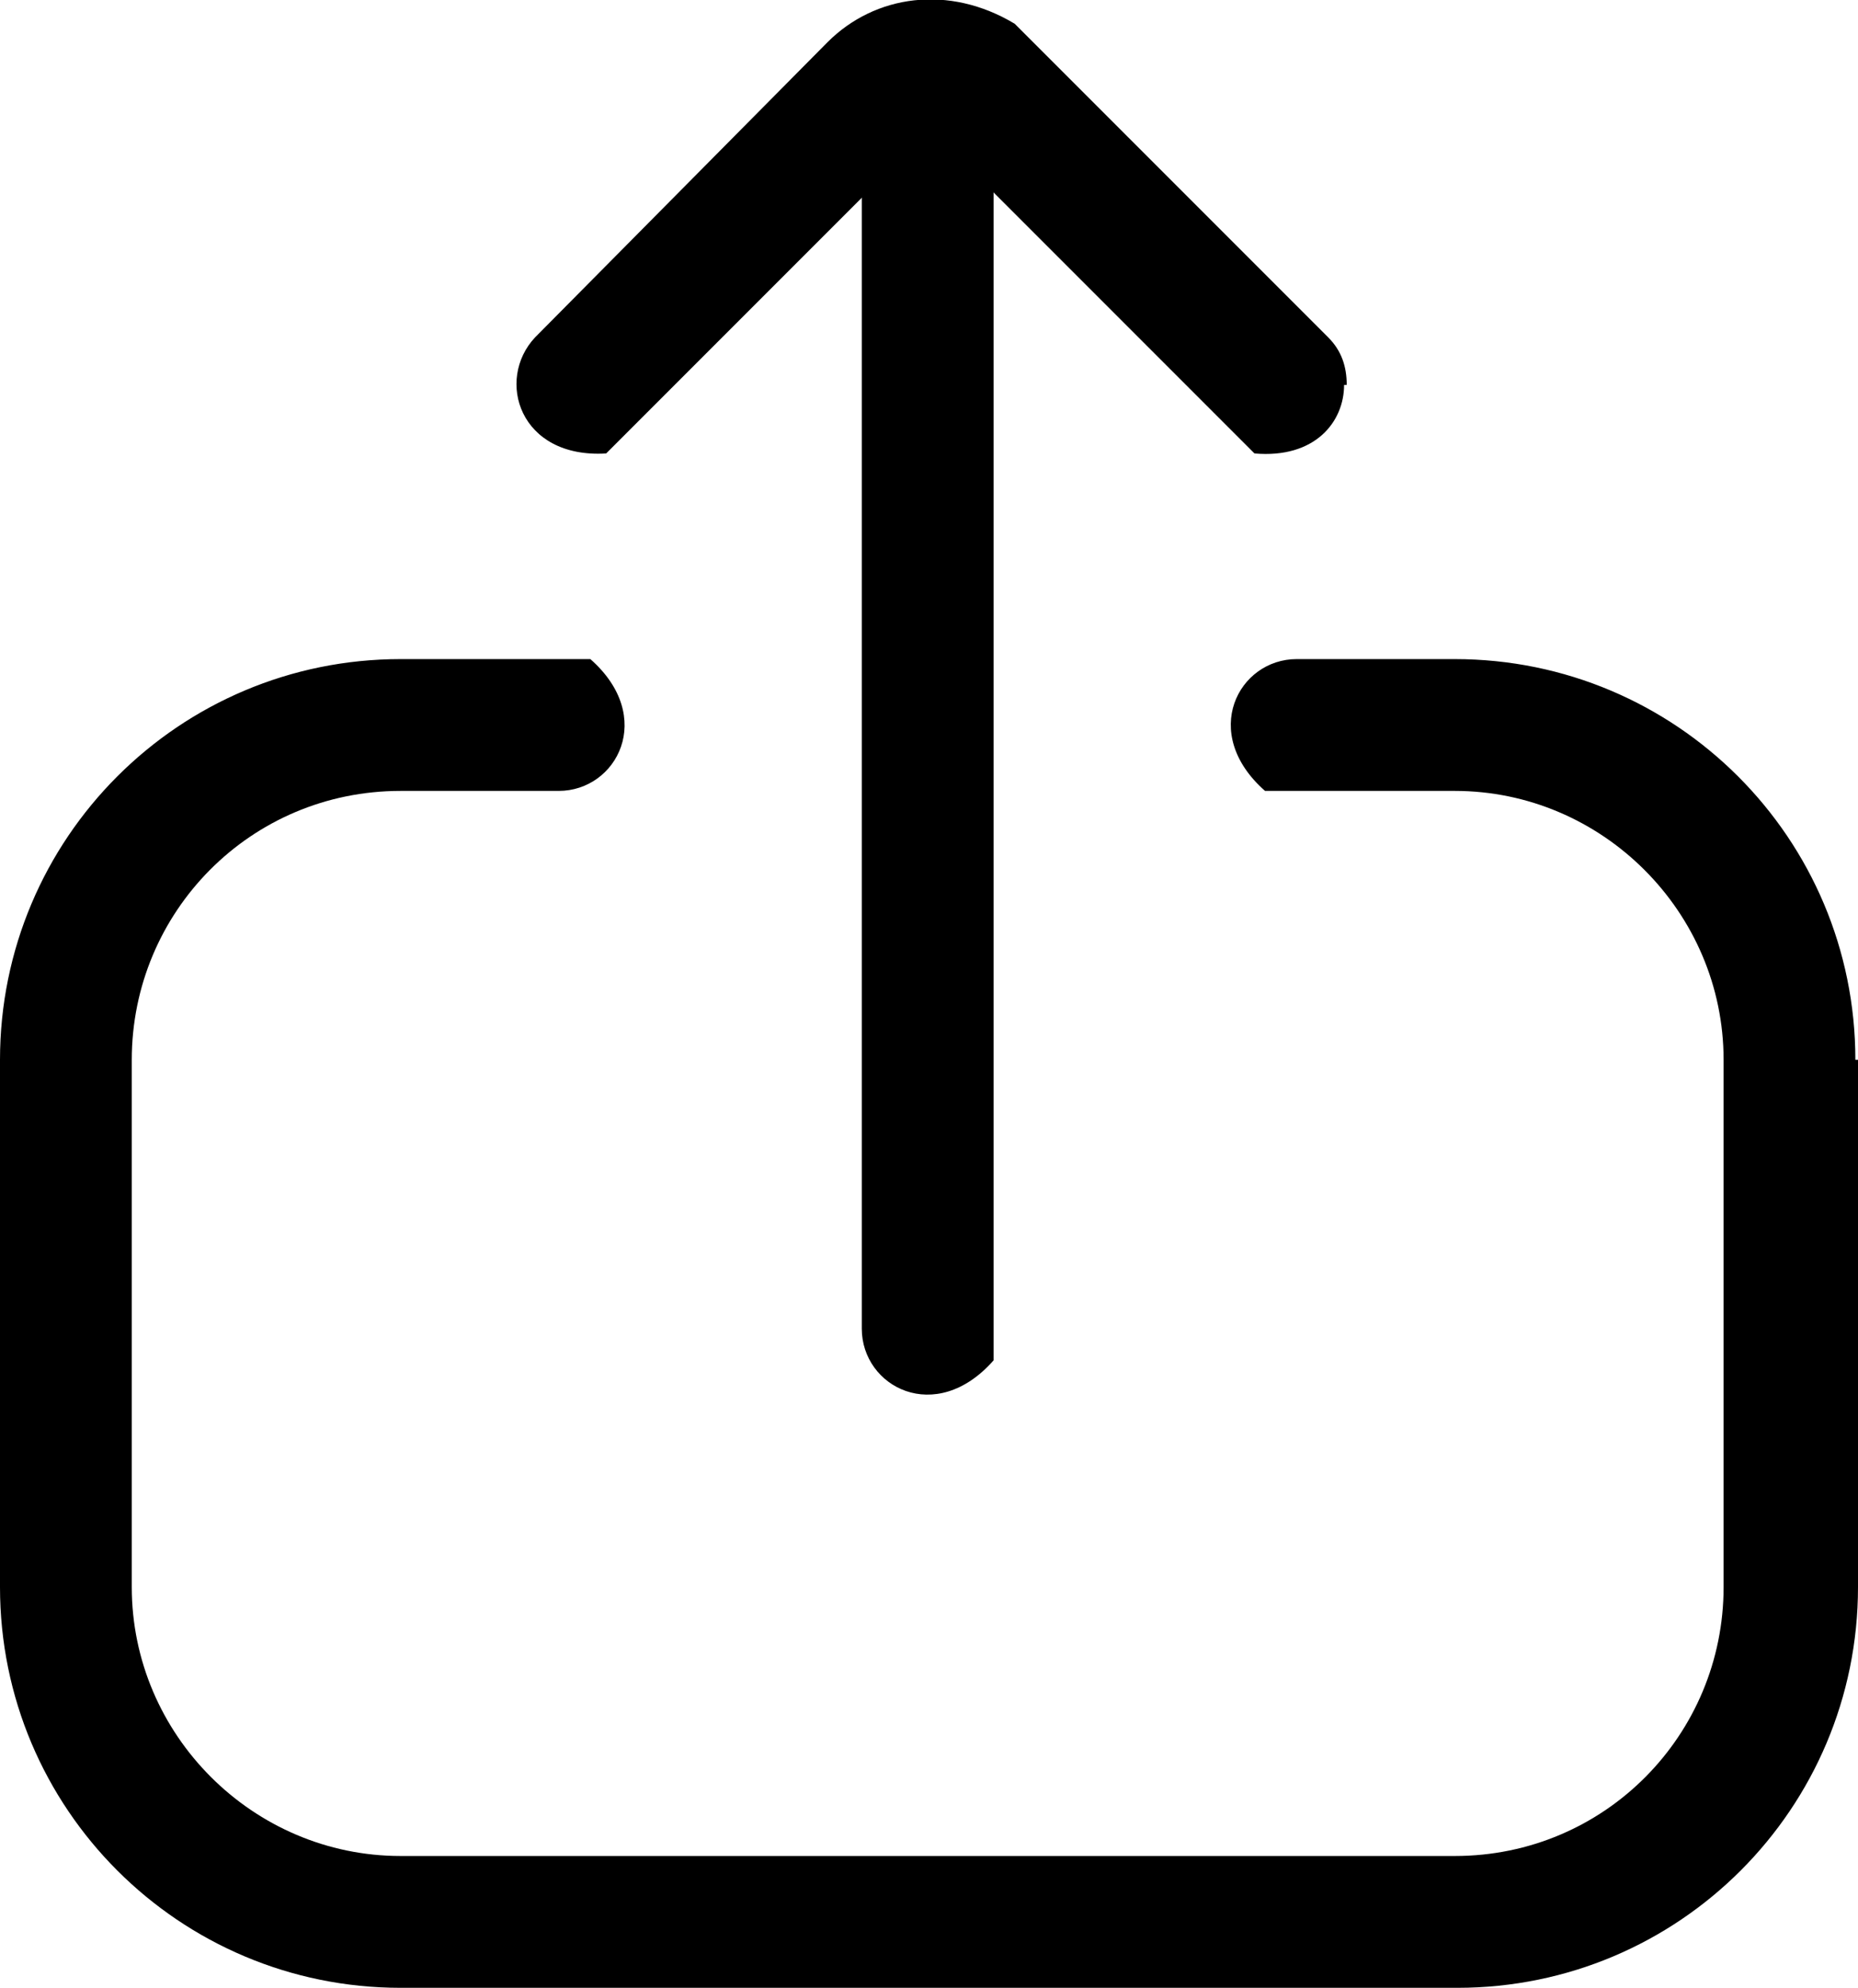
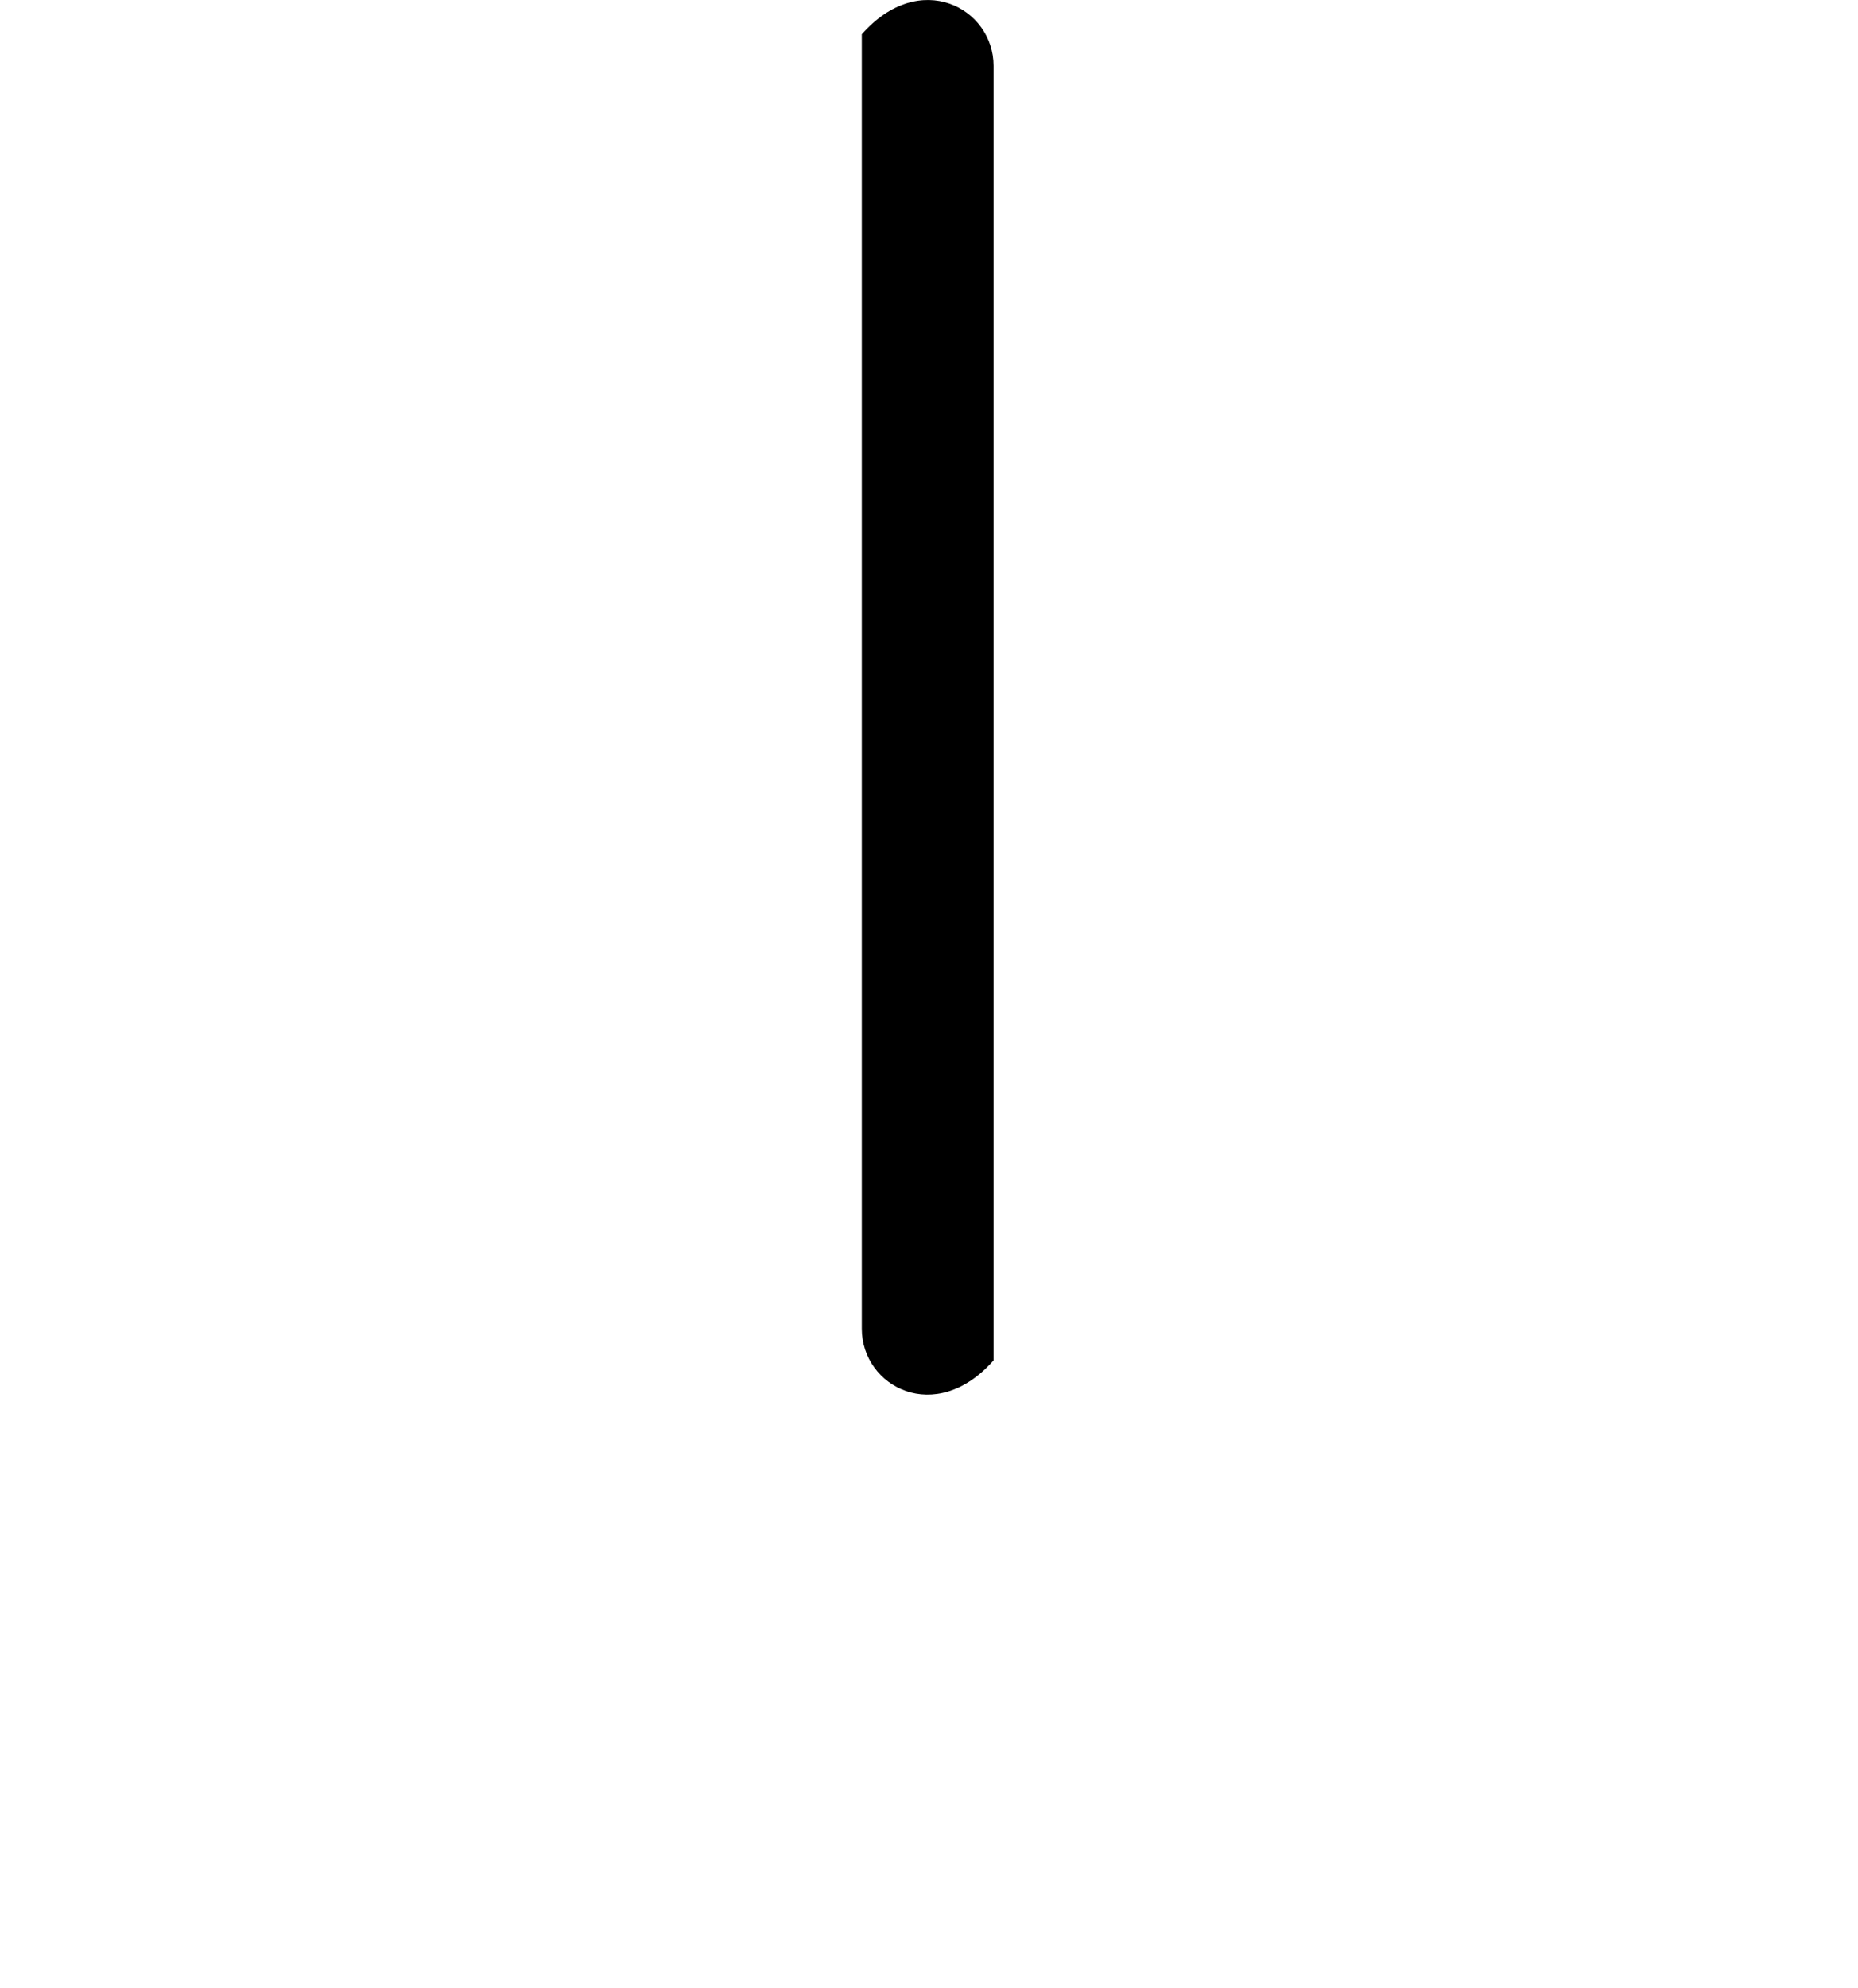
<svg xmlns="http://www.w3.org/2000/svg" id="Mode_Isolation" version="1.1" viewBox="0 0 70.5 75.4">
  <g>
-     <path d="M51,14.6c0,1.4-1.1,2.8-3.4,2.6l-12-12c-.1-.1-.3-.1-.3-.1s-.2,0-.3.1l-12,12c-3.3.2-4.2-2.8-2.7-4.4L31.4,1.6c1.8-1.8,4.6-2.2,7.1-.7l11.9,11.9c.5.5.7,1.1.7,1.8Z" />
    <path d="M37.7,2.5v49.1c-2.2,2.5-5,1-5-1.2V1.3c2.2-2.5,5-1,5,1.2Z" />
  </g>
-   <path d="M70.5,40.2v20c0,8.4-6.8,15.2-15.2,15.2H15.2c-8.4,0-15.2-6.8-15.2-15.2v-20c0-8.4,6.8-15.2,15.2-15.2h7.2c2.5,2.2,1,5-1.2,5h-6c-5.7,0-10.2,4.6-10.2,10.2v20c0,5.6,4.6,10.2,10.2,10.2h40c5.7,0,10.2-4.6,10.2-10.2v-20c0-5.6-4.6-10.2-10.2-10.2h-7.2c-2.5-2.2-1-5,1.2-5h6c8.4,0,15.2,6.8,15.2,15.2Z" />
</svg>